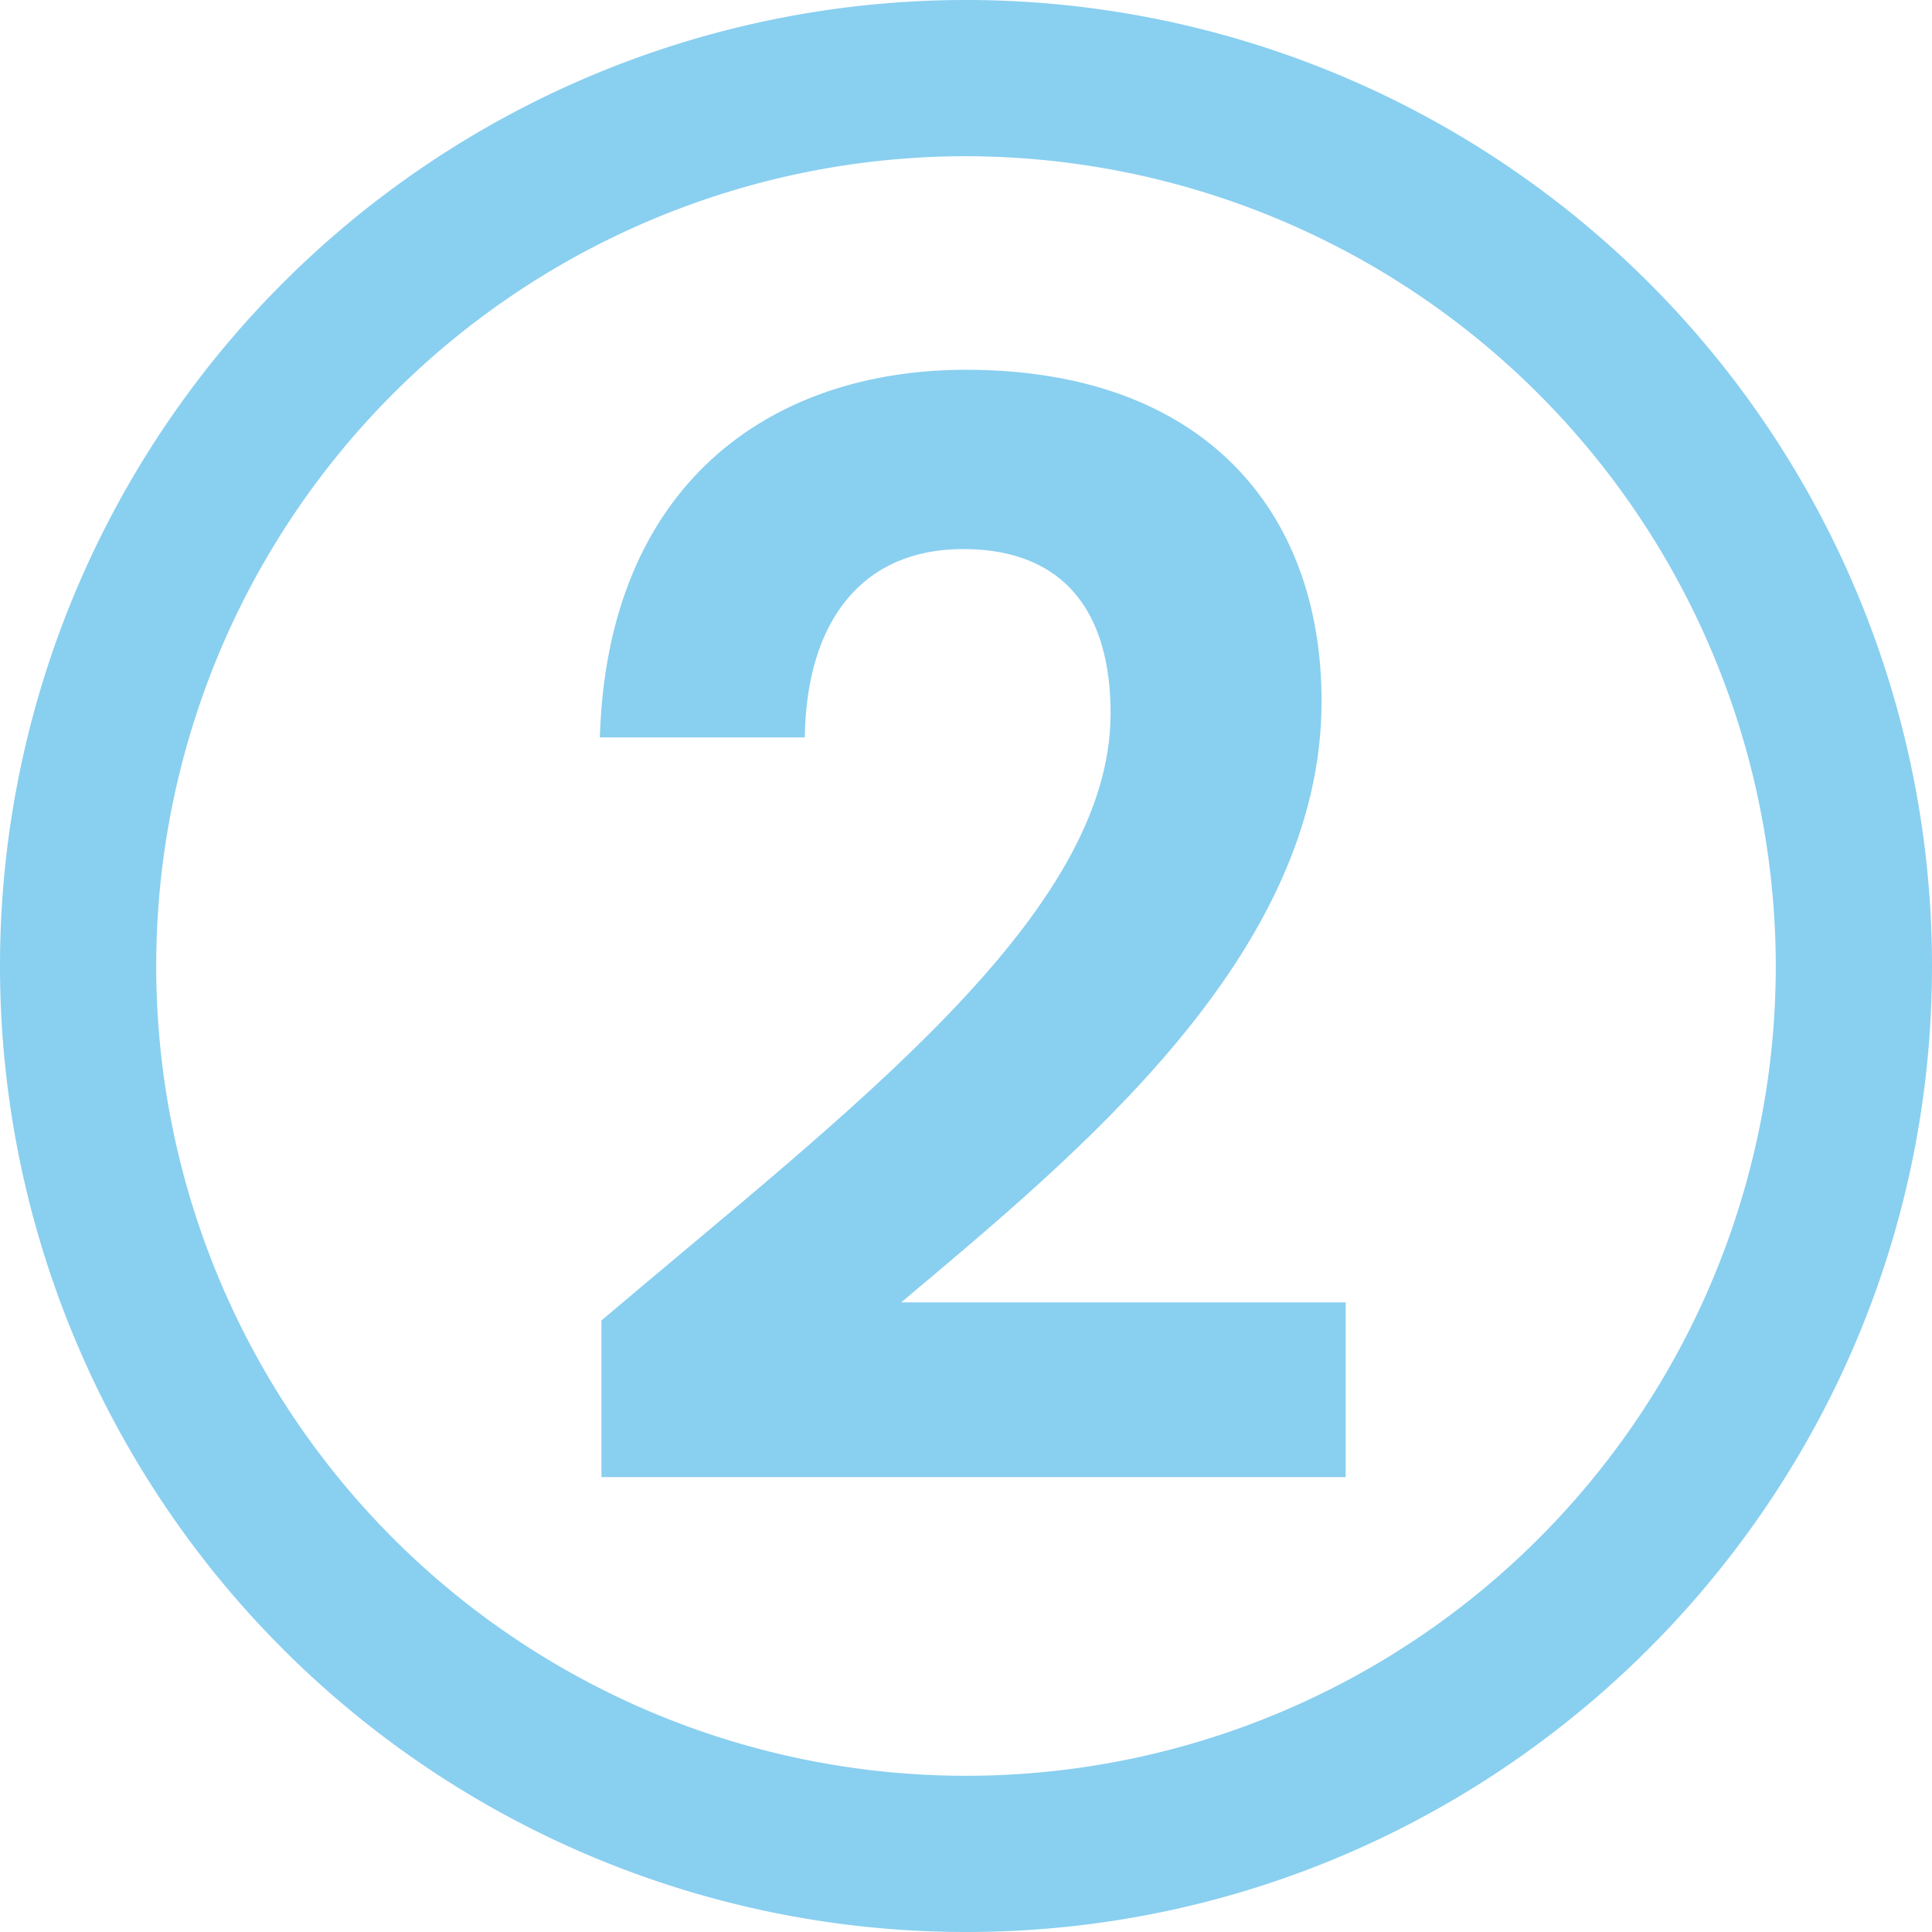
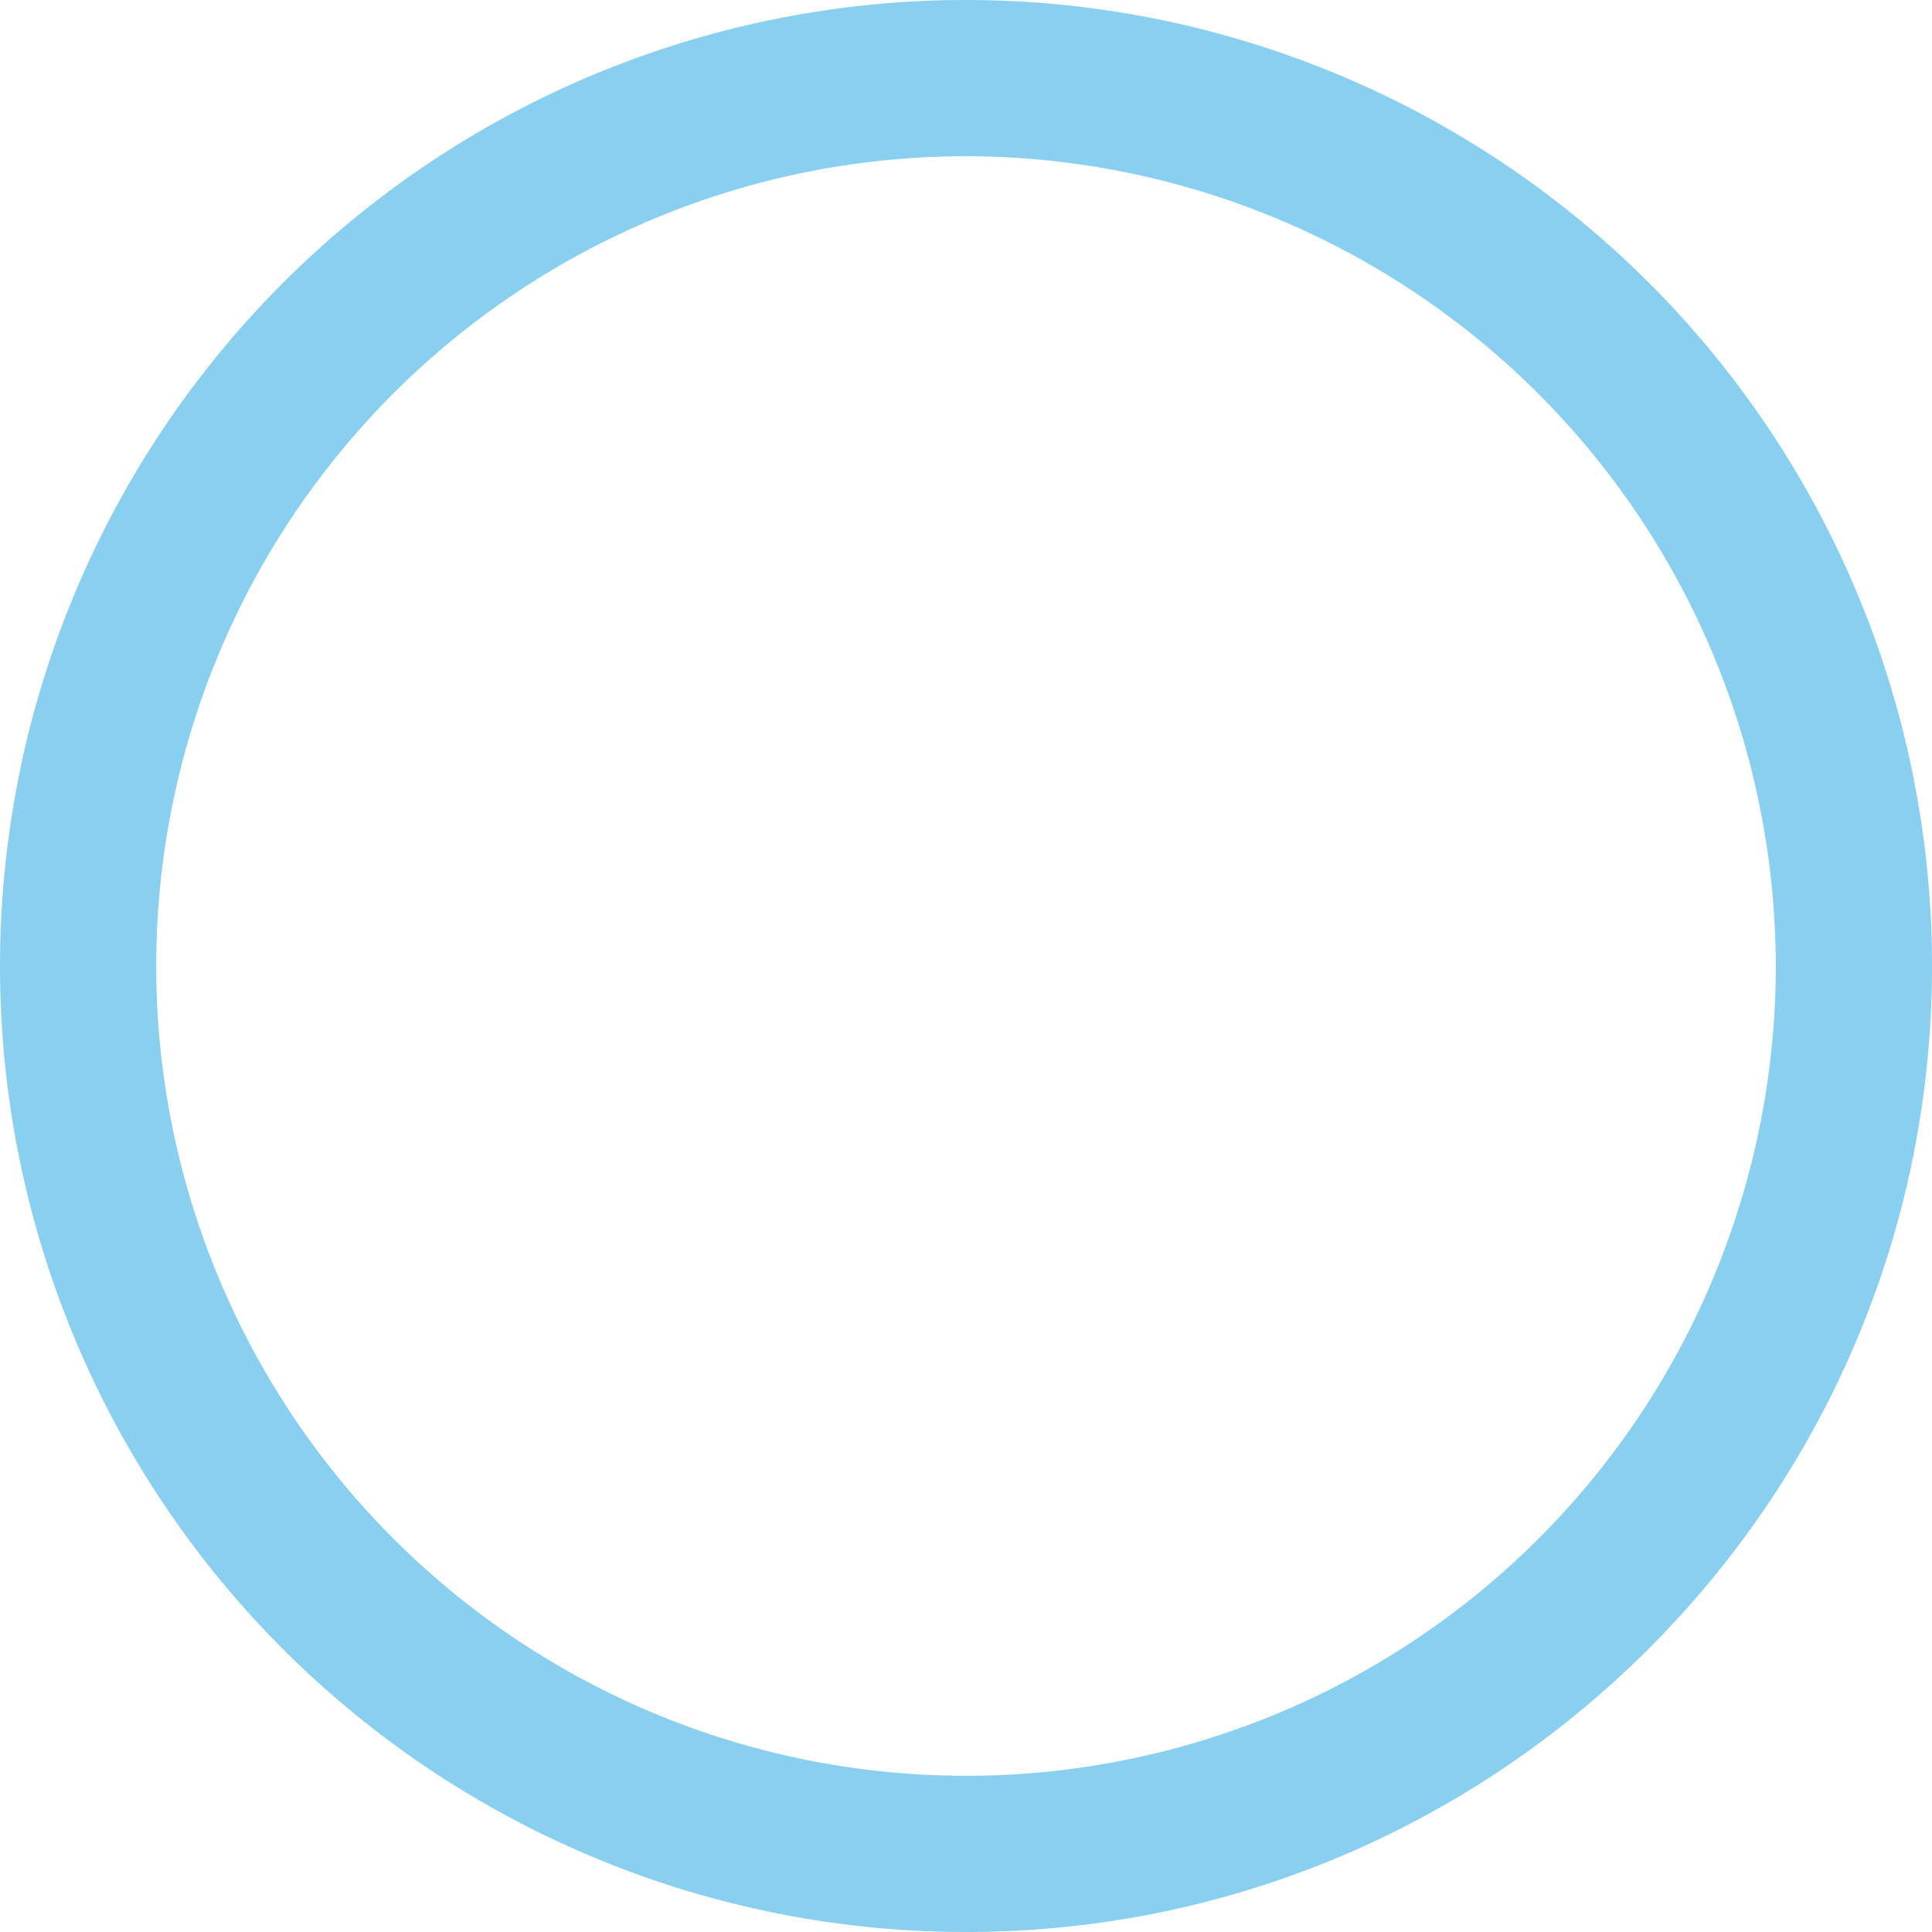
<svg xmlns="http://www.w3.org/2000/svg" viewBox="0 0 259.72 259.72">
  <defs>
    <style>.cls-1{fill:#89cff0;}</style>
  </defs>
  <title>2</title>
  <g data-name="Layer 2" id="Layer_2">
    <g data-name="Layer 1" id="Layer_1-2">
-       <path d="M80.85,177.51C114.26,149.16,149.3,123,149.3,95.89c0-13.16-5.87-22.08-19.85-22.08-13.57,0-21.06,9.73-21.26,25.32H80.64c1-33.82,22.69-49.42,49.22-49.42,31.8,0,47.8,18.84,47.8,44.56,0,34.23-33,61-56.51,80.81H180.9v23.49H80.85Z" class="cls-1" />
      <path d="M129.86,259.72A129.86,129.86,0,1,1,259.72,129.86C259.72,201.46,201.46,259.72,129.86,259.72Zm0-238.72A108.86,108.86,0,1,0,238.72,129.86,109,109,0,0,0,129.86,21Z" class="cls-1" />
    </g>
  </g>
</svg>